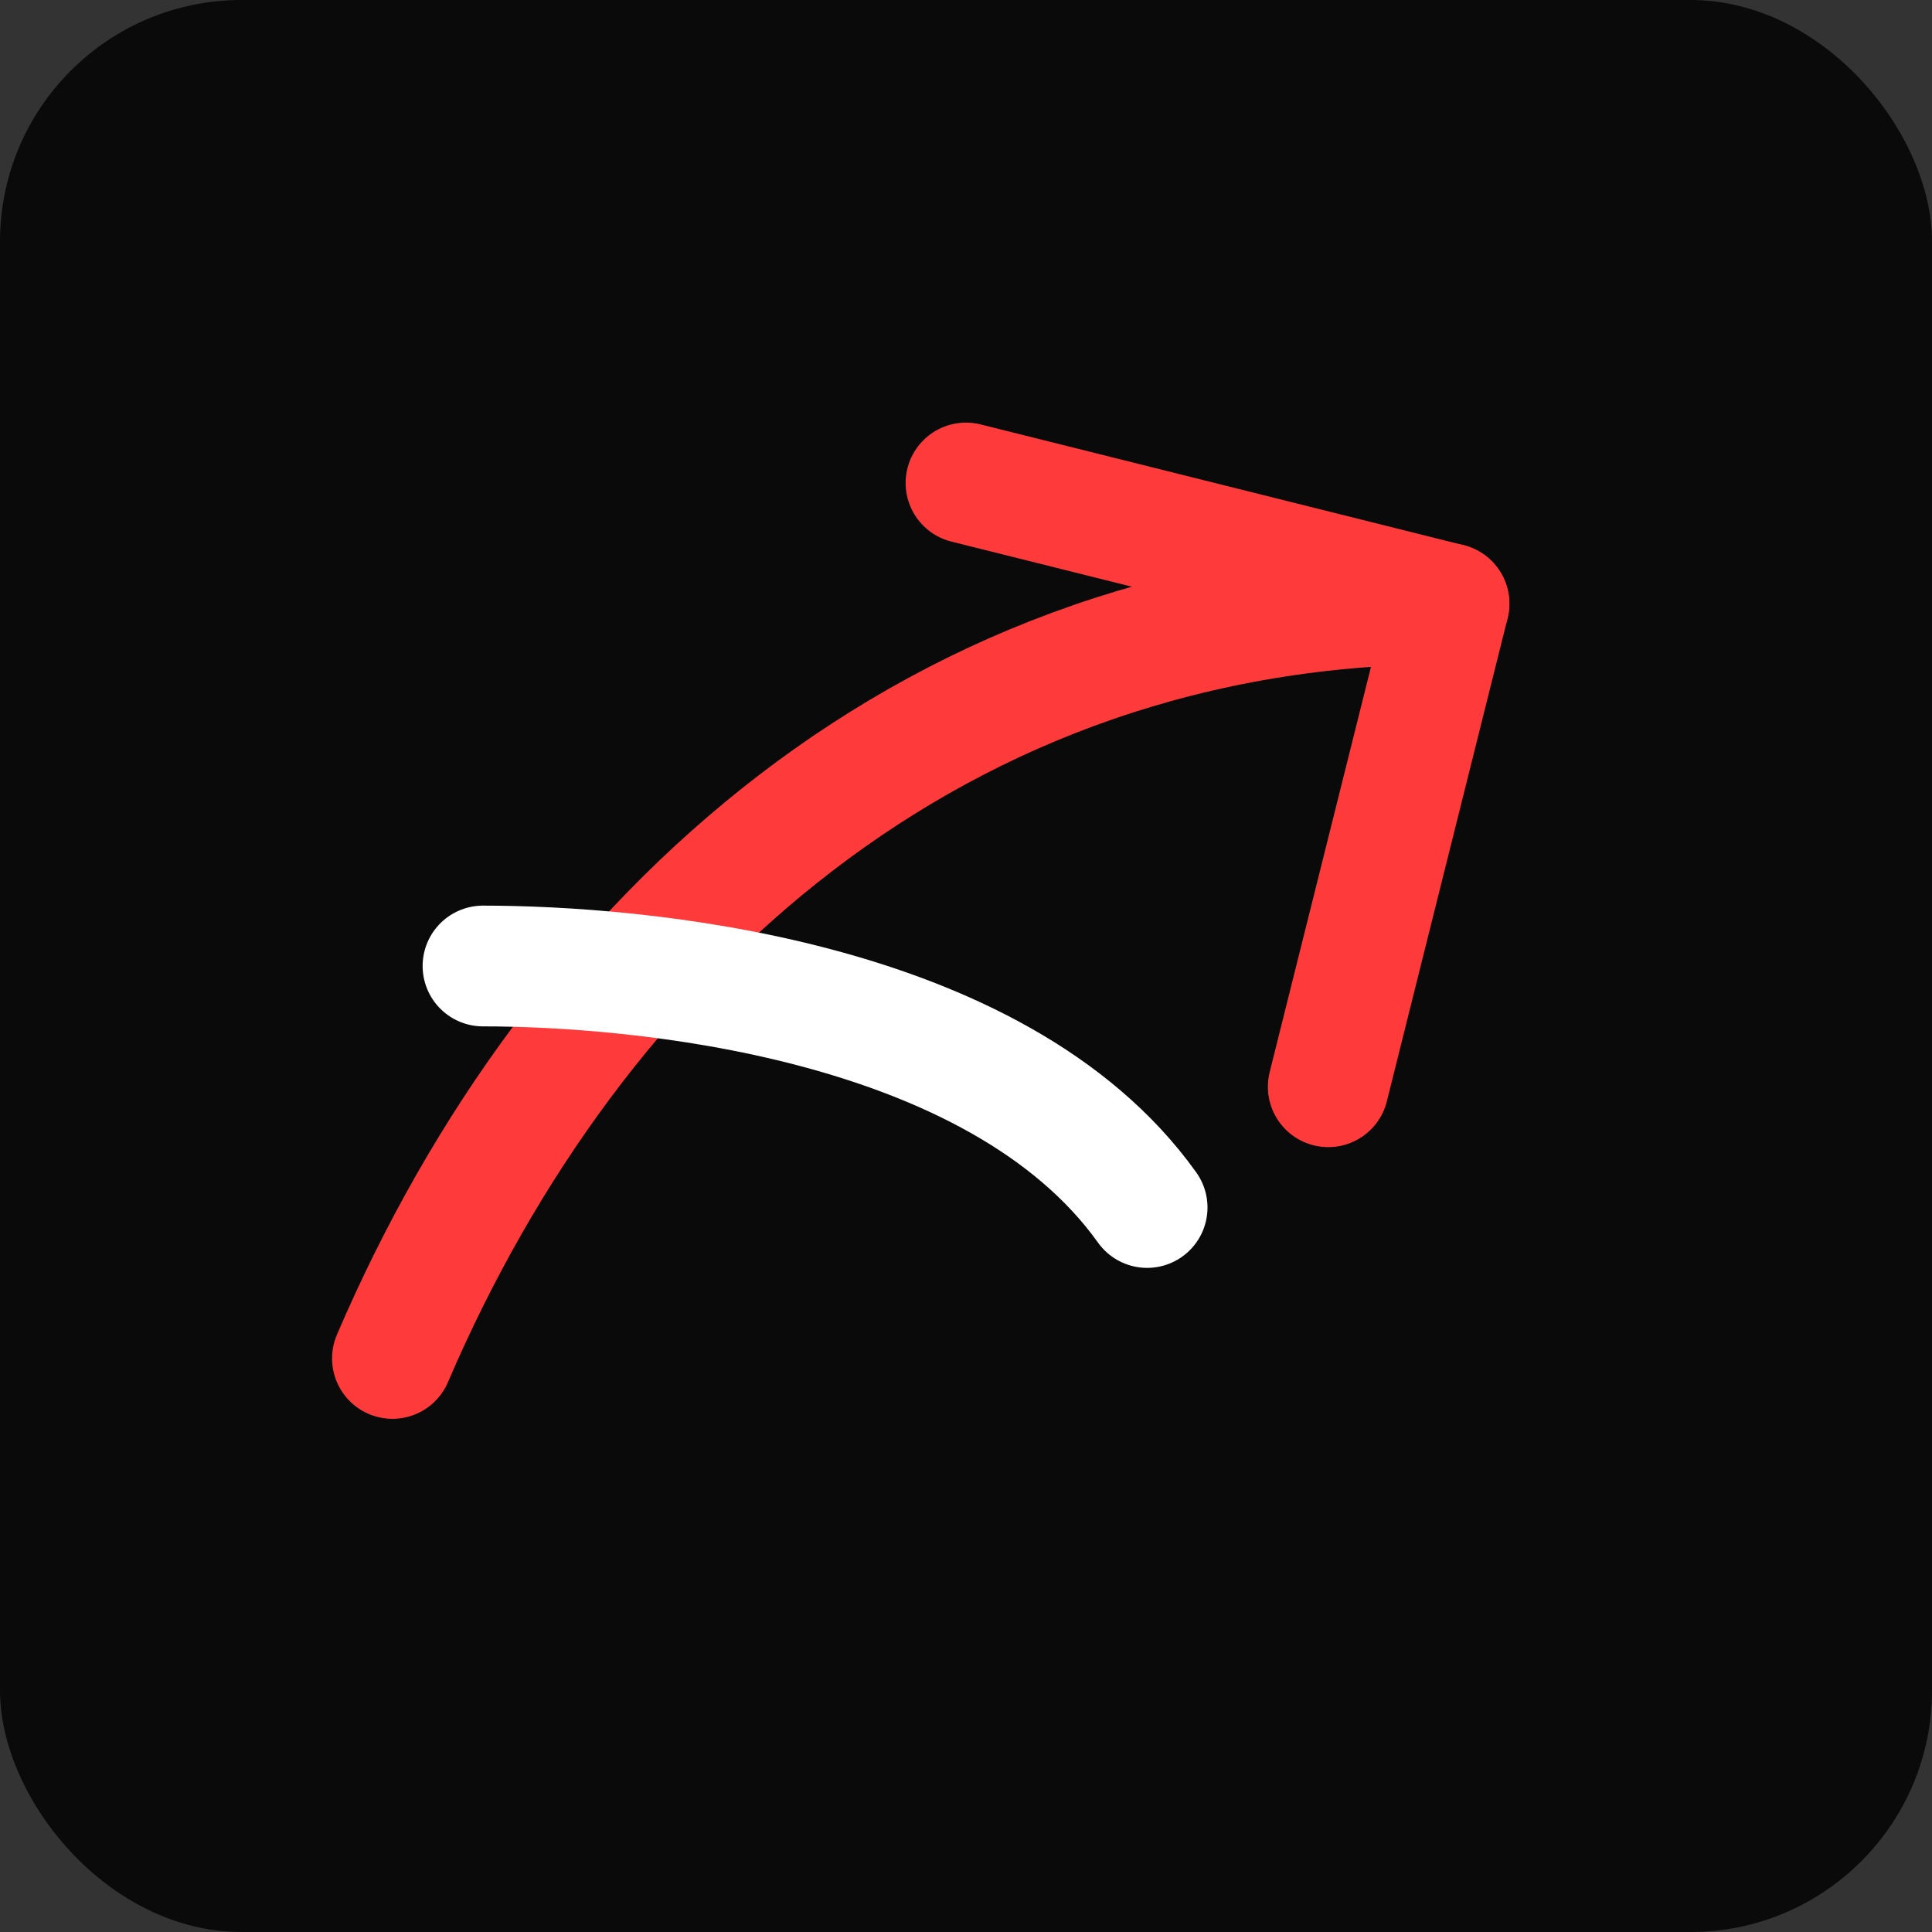
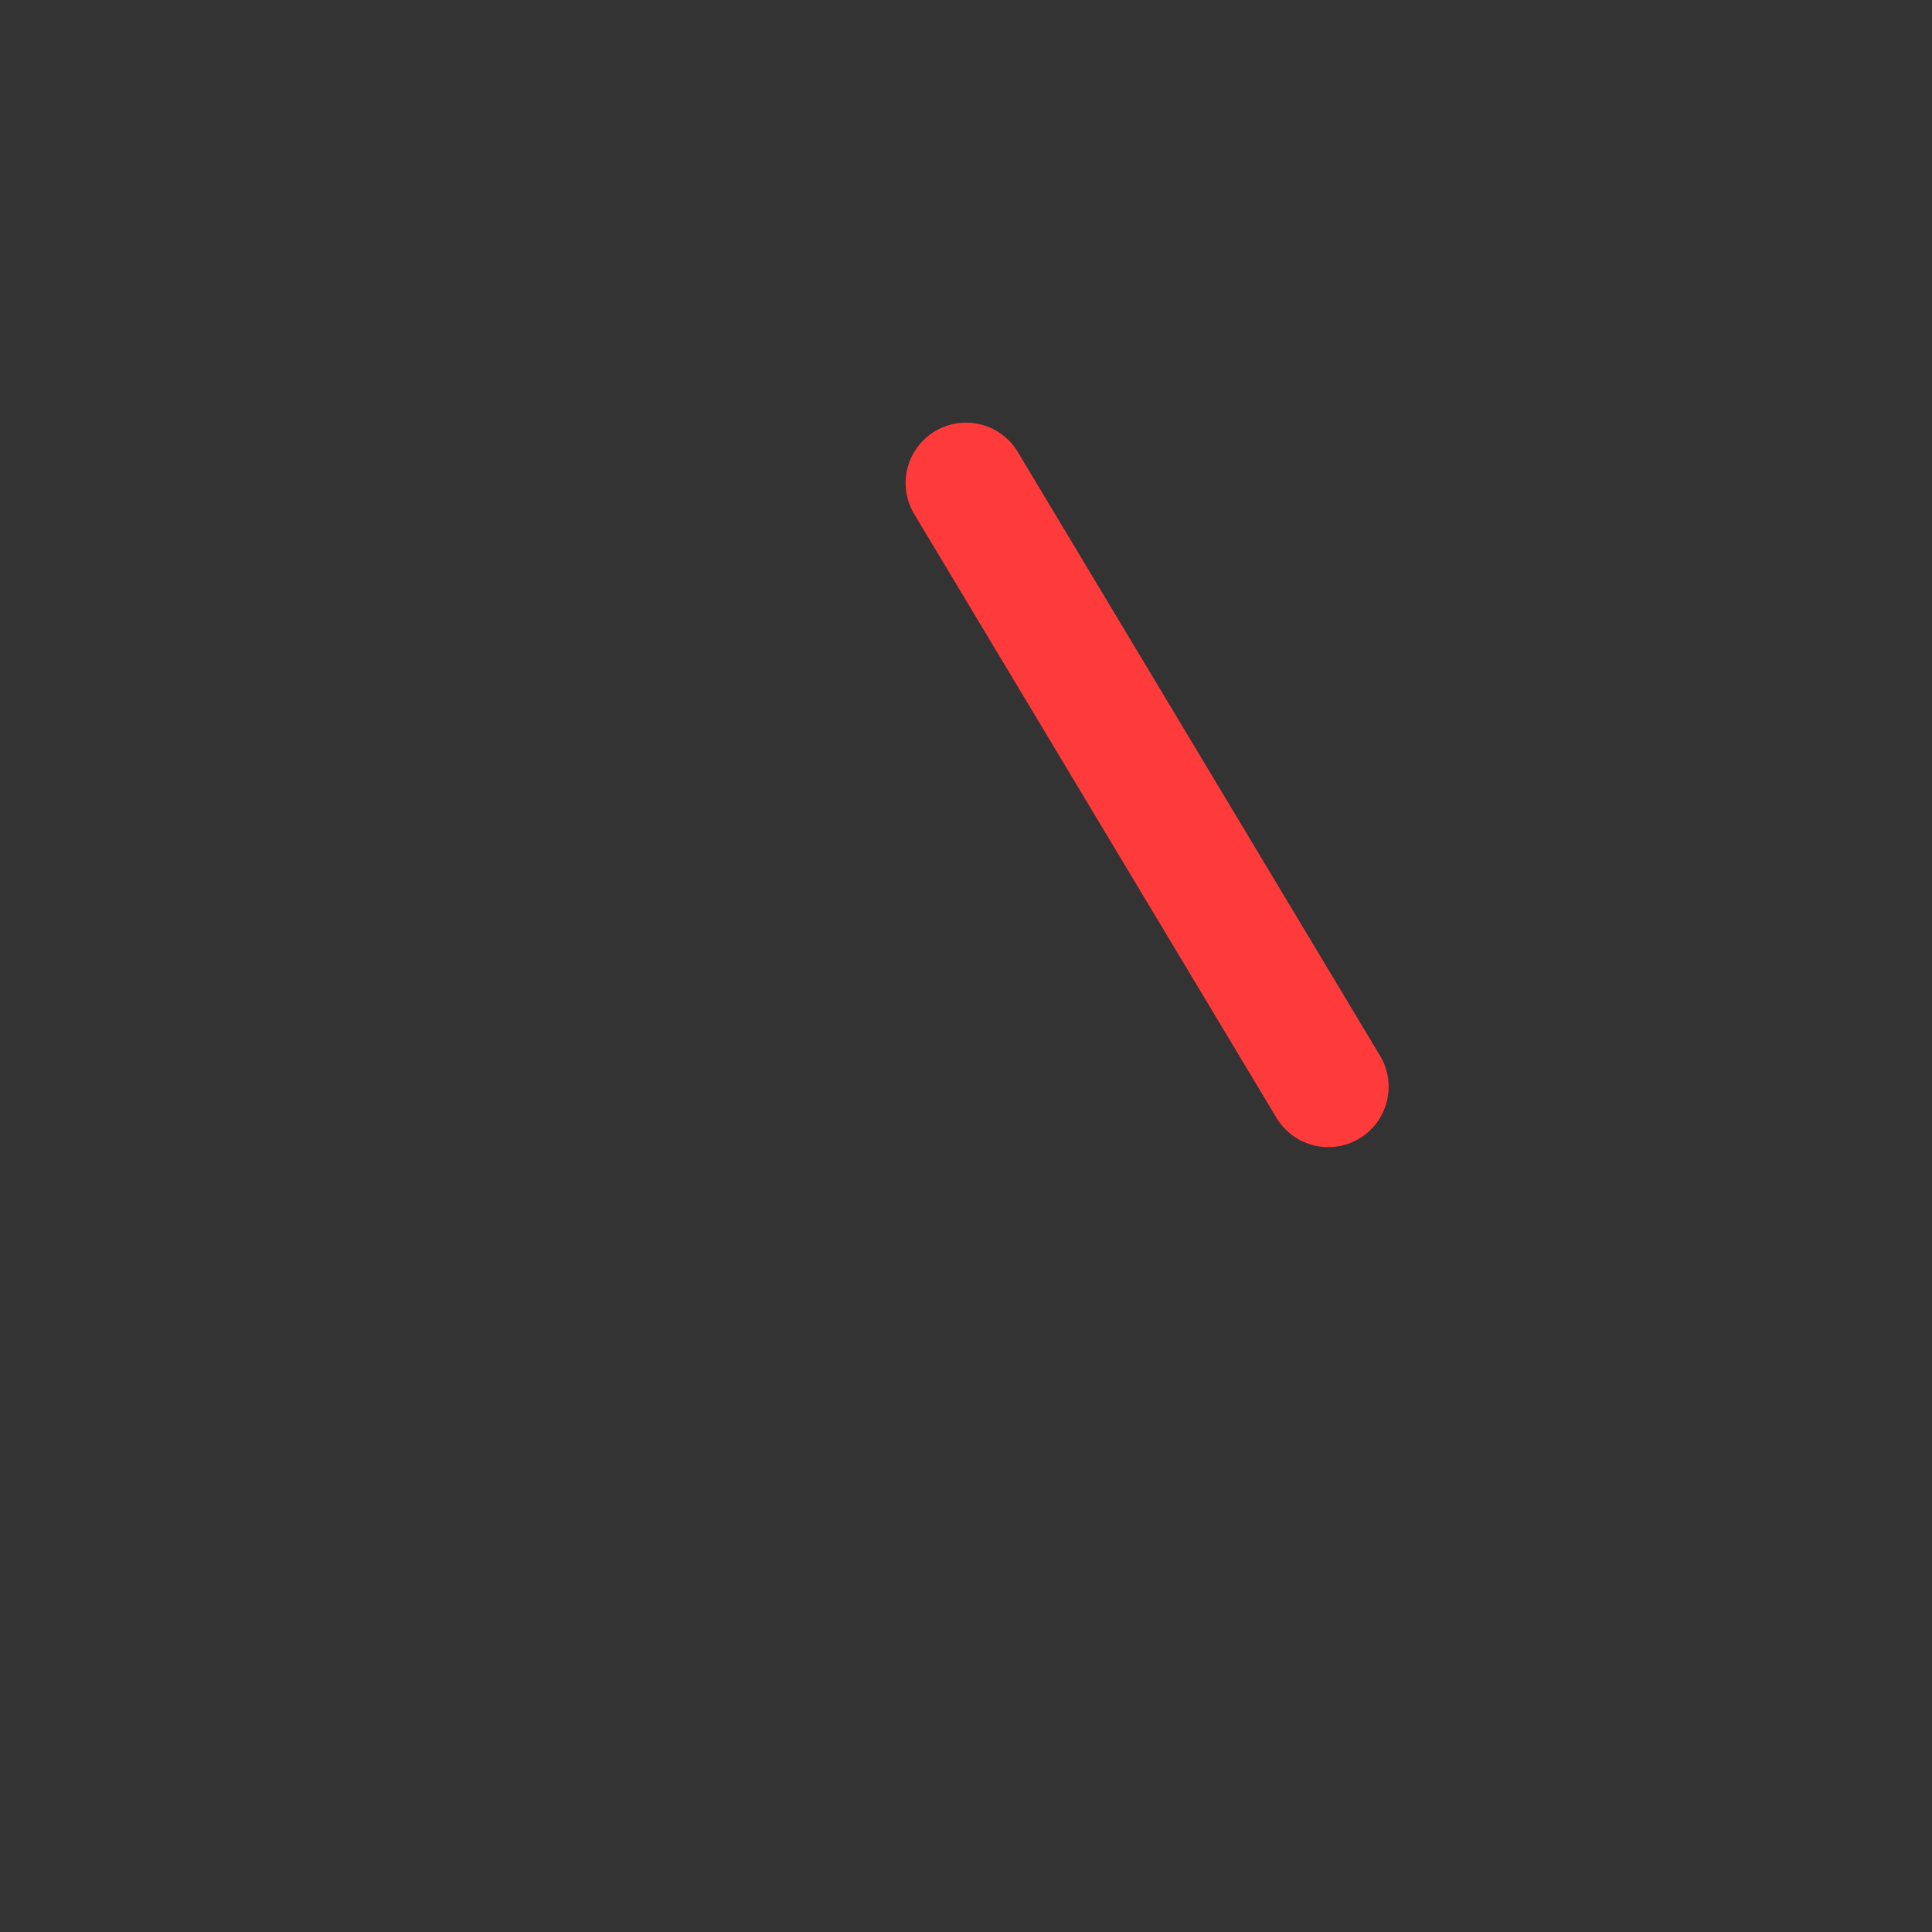
<svg xmlns="http://www.w3.org/2000/svg" width="32" height="32" viewBox="0 0 32 32" fill="none">
  <rect x="0" y="0" width="32" height="32" fill="#333333" stroke="none" />
-   <rect width="32" height="32" rx="4" fill="#0A0A0A" />
-   <path d="M6.5 22.5C9.5 15.5 15.5 10 24 10" stroke="#FF3A3A" stroke-width="2" stroke-linecap="round" />
-   <path d="M8 16C10.5 16 16.5 16.5 19 20" stroke="white" stroke-width="2" stroke-linecap="round" />
-   <path d="M16 8L24 10L22 18" stroke="#FF3A3A" stroke-width="2" stroke-linecap="round" stroke-linejoin="round" />
+   <path d="M16 8L22 18" stroke="#FF3A3A" stroke-width="2" stroke-linecap="round" stroke-linejoin="round" />
</svg>